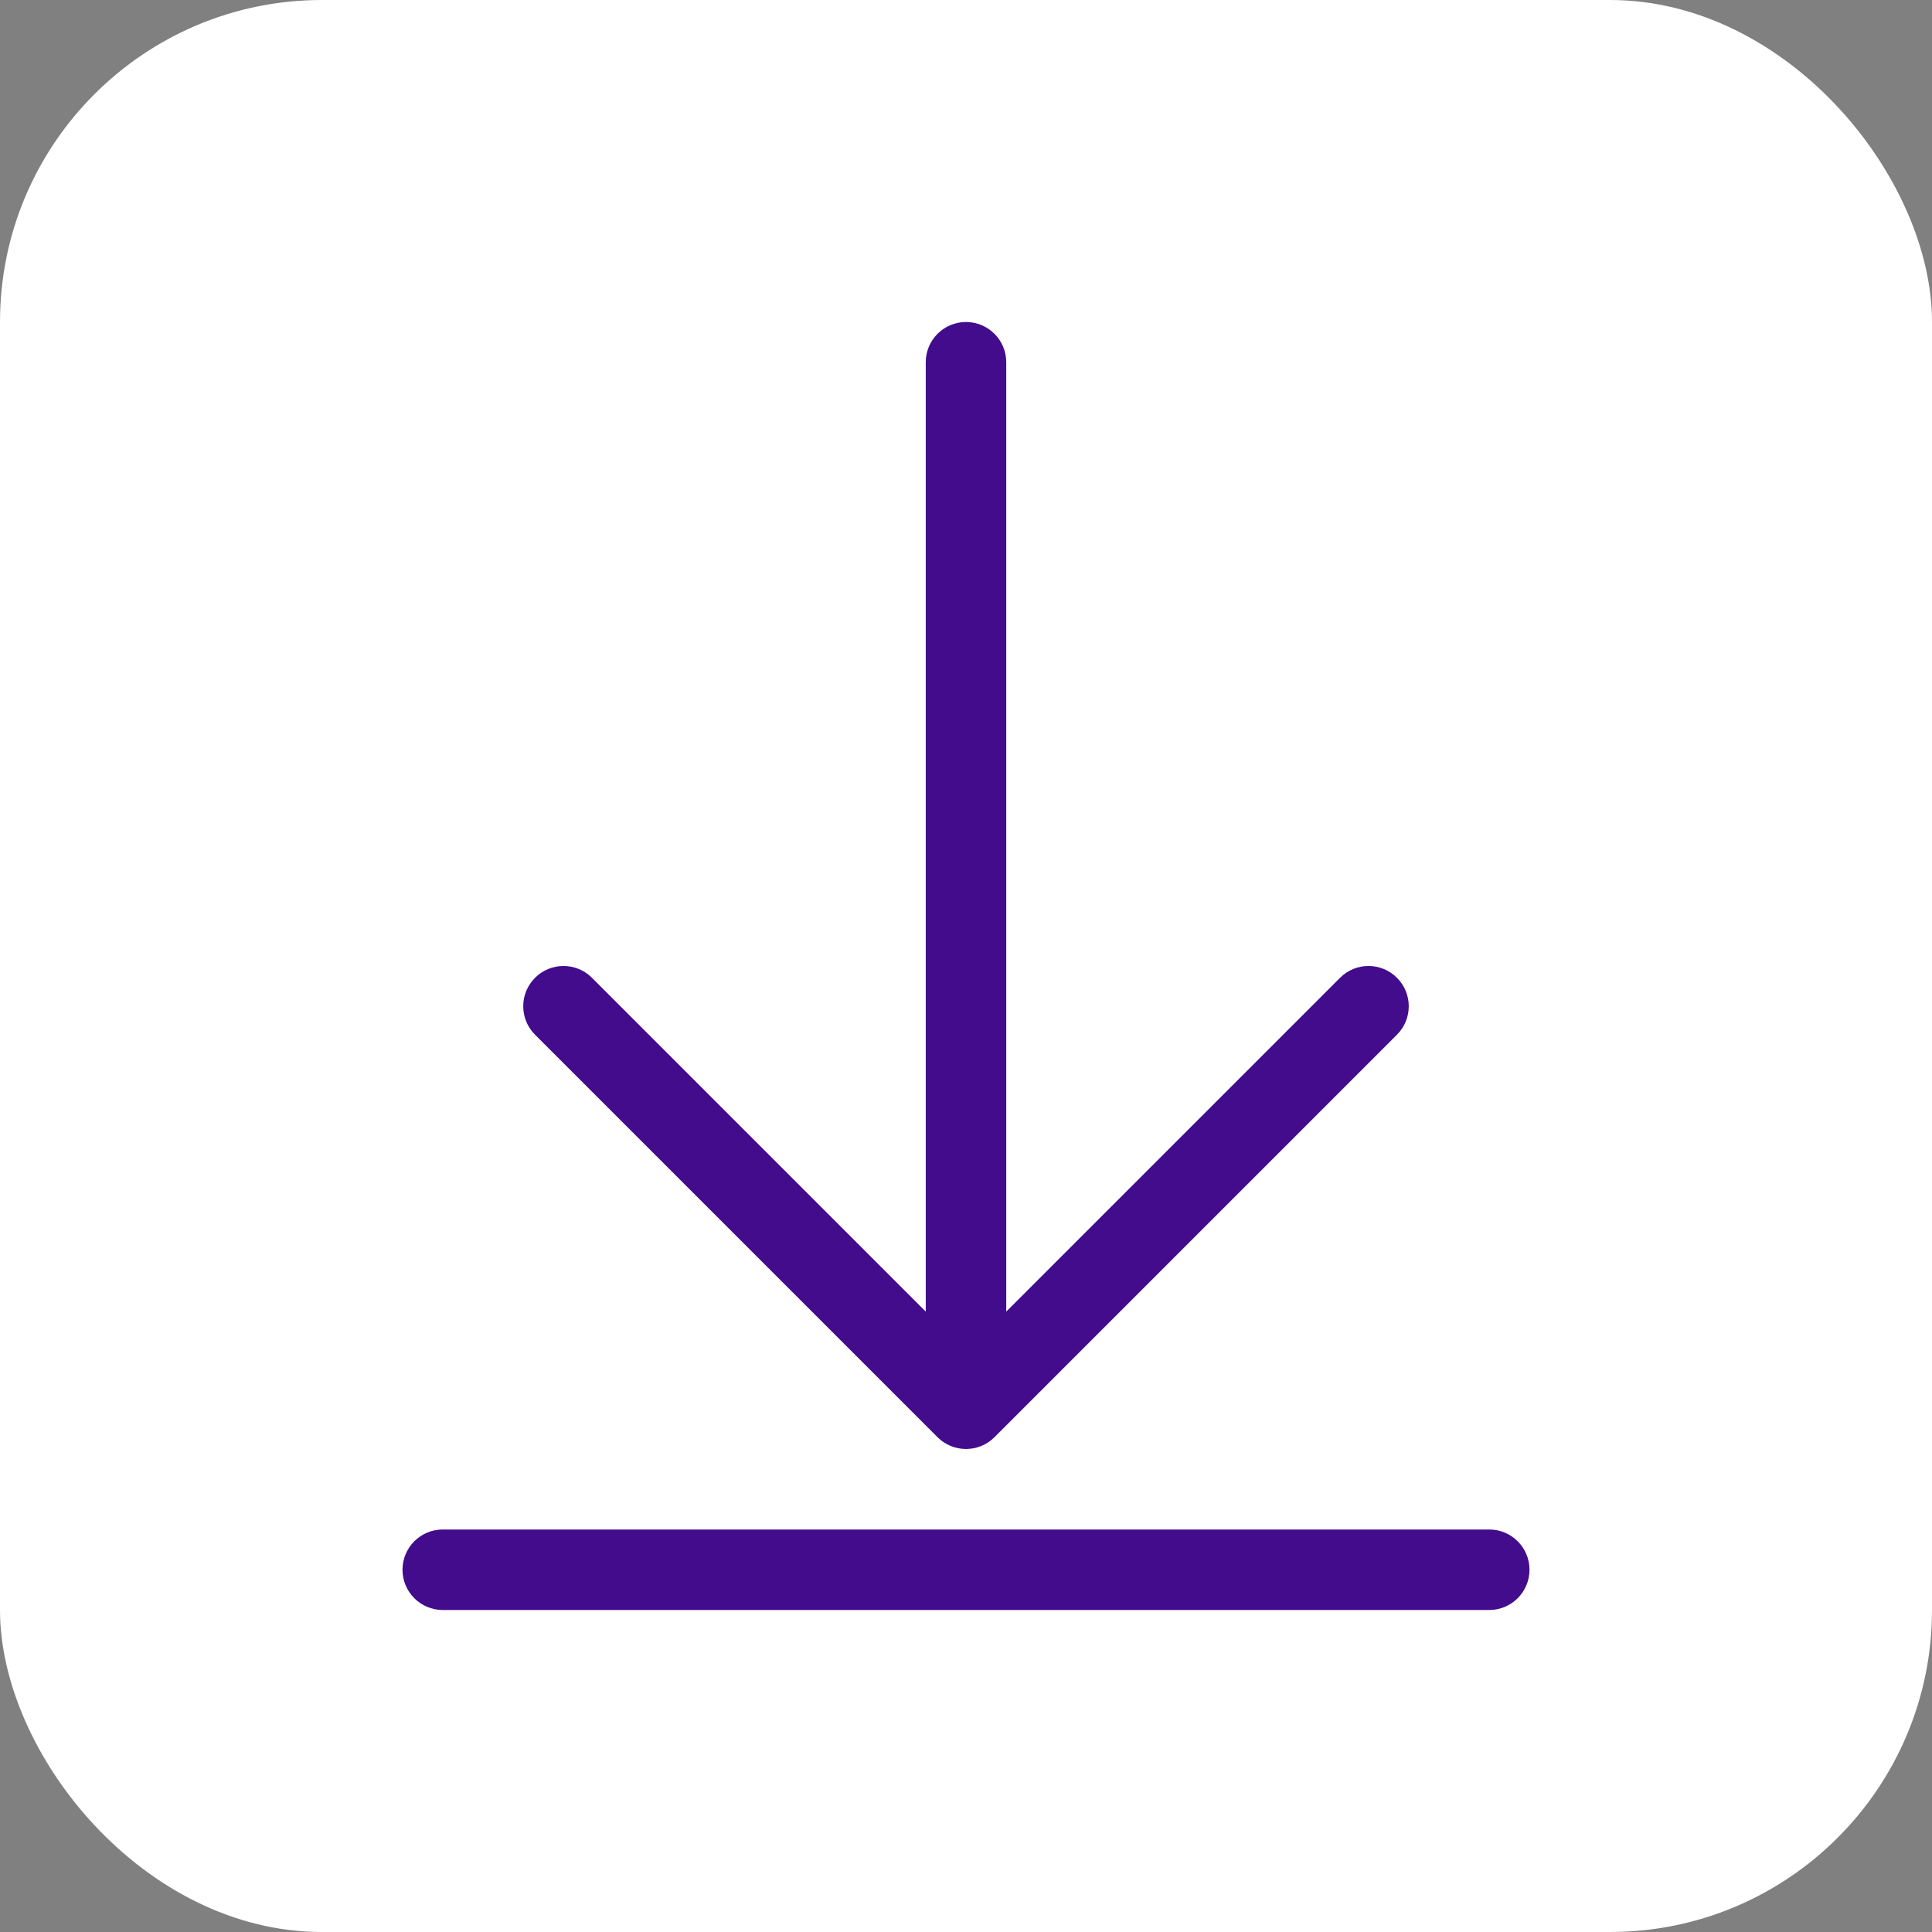
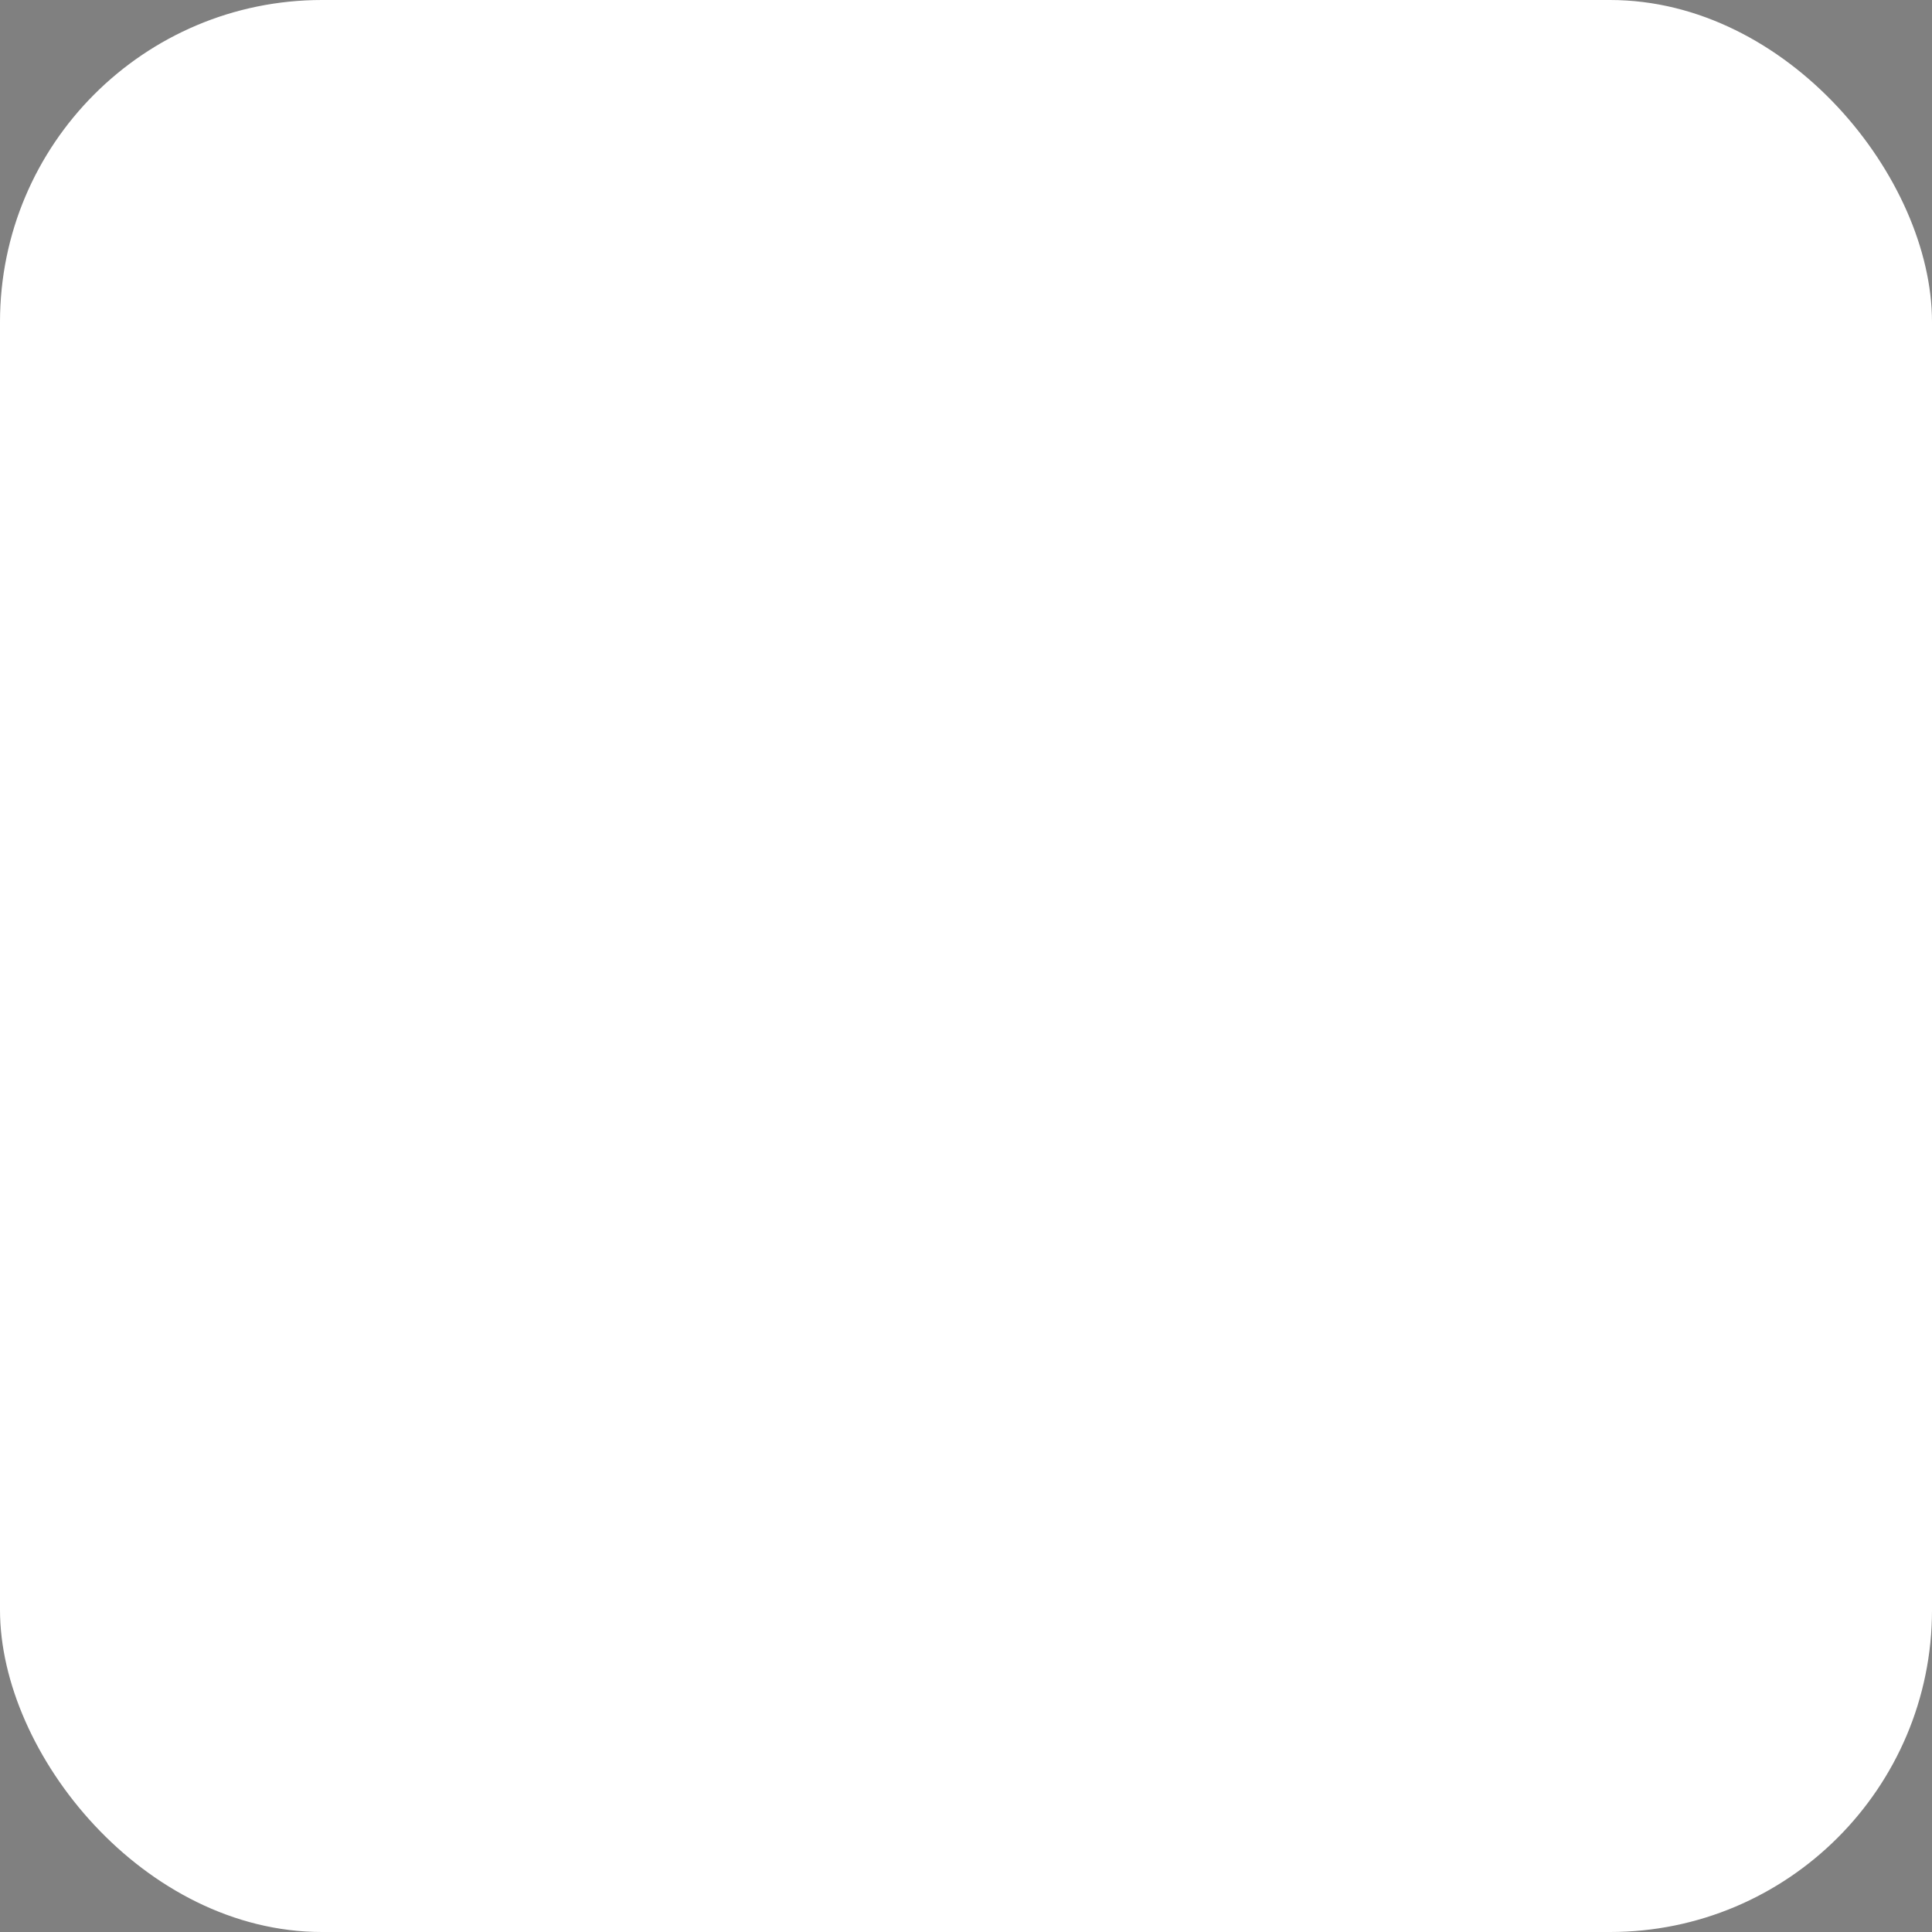
<svg xmlns="http://www.w3.org/2000/svg" width="48" height="48" viewBox="0 0 48 48" fill="none">
  <rect x="0" y="0" width="48" height="48" fill="#808080" stroke="none" />
  <g clip-path="url(#clip0_1343_926)">
    <rect width="48" height="48" rx="8" fill="white" />
-     <path d="M25 9C25 8.448 24.552 8 24 8C23.448 8 23 8.448 23 9V32.586L14.707 24.293C14.317 23.902 13.683 23.902 13.293 24.293C12.902 24.683 12.902 25.317 13.293 25.707L23.293 35.707C23.683 36.097 24.317 36.097 24.707 35.707L34.707 25.707C35.098 25.317 35.098 24.683 34.707 24.293C34.317 23.902 33.683 23.902 33.293 24.293L25 32.586V9Z" fill="#420C8D" />
-     <path d="M11 38C10.448 38 10 38.448 10 39C10 39.552 10.448 40 11 40H37C37.552 40 38 39.552 38 39C38 38.448 37.552 38 37 38H11Z" fill="#420C8D" />
  </g>
  <defs>
    <clipPath id="clip0_1343_926">
      <rect width="48" height="48" rx="8" fill="white" />
    </clipPath>
  </defs>
</svg>